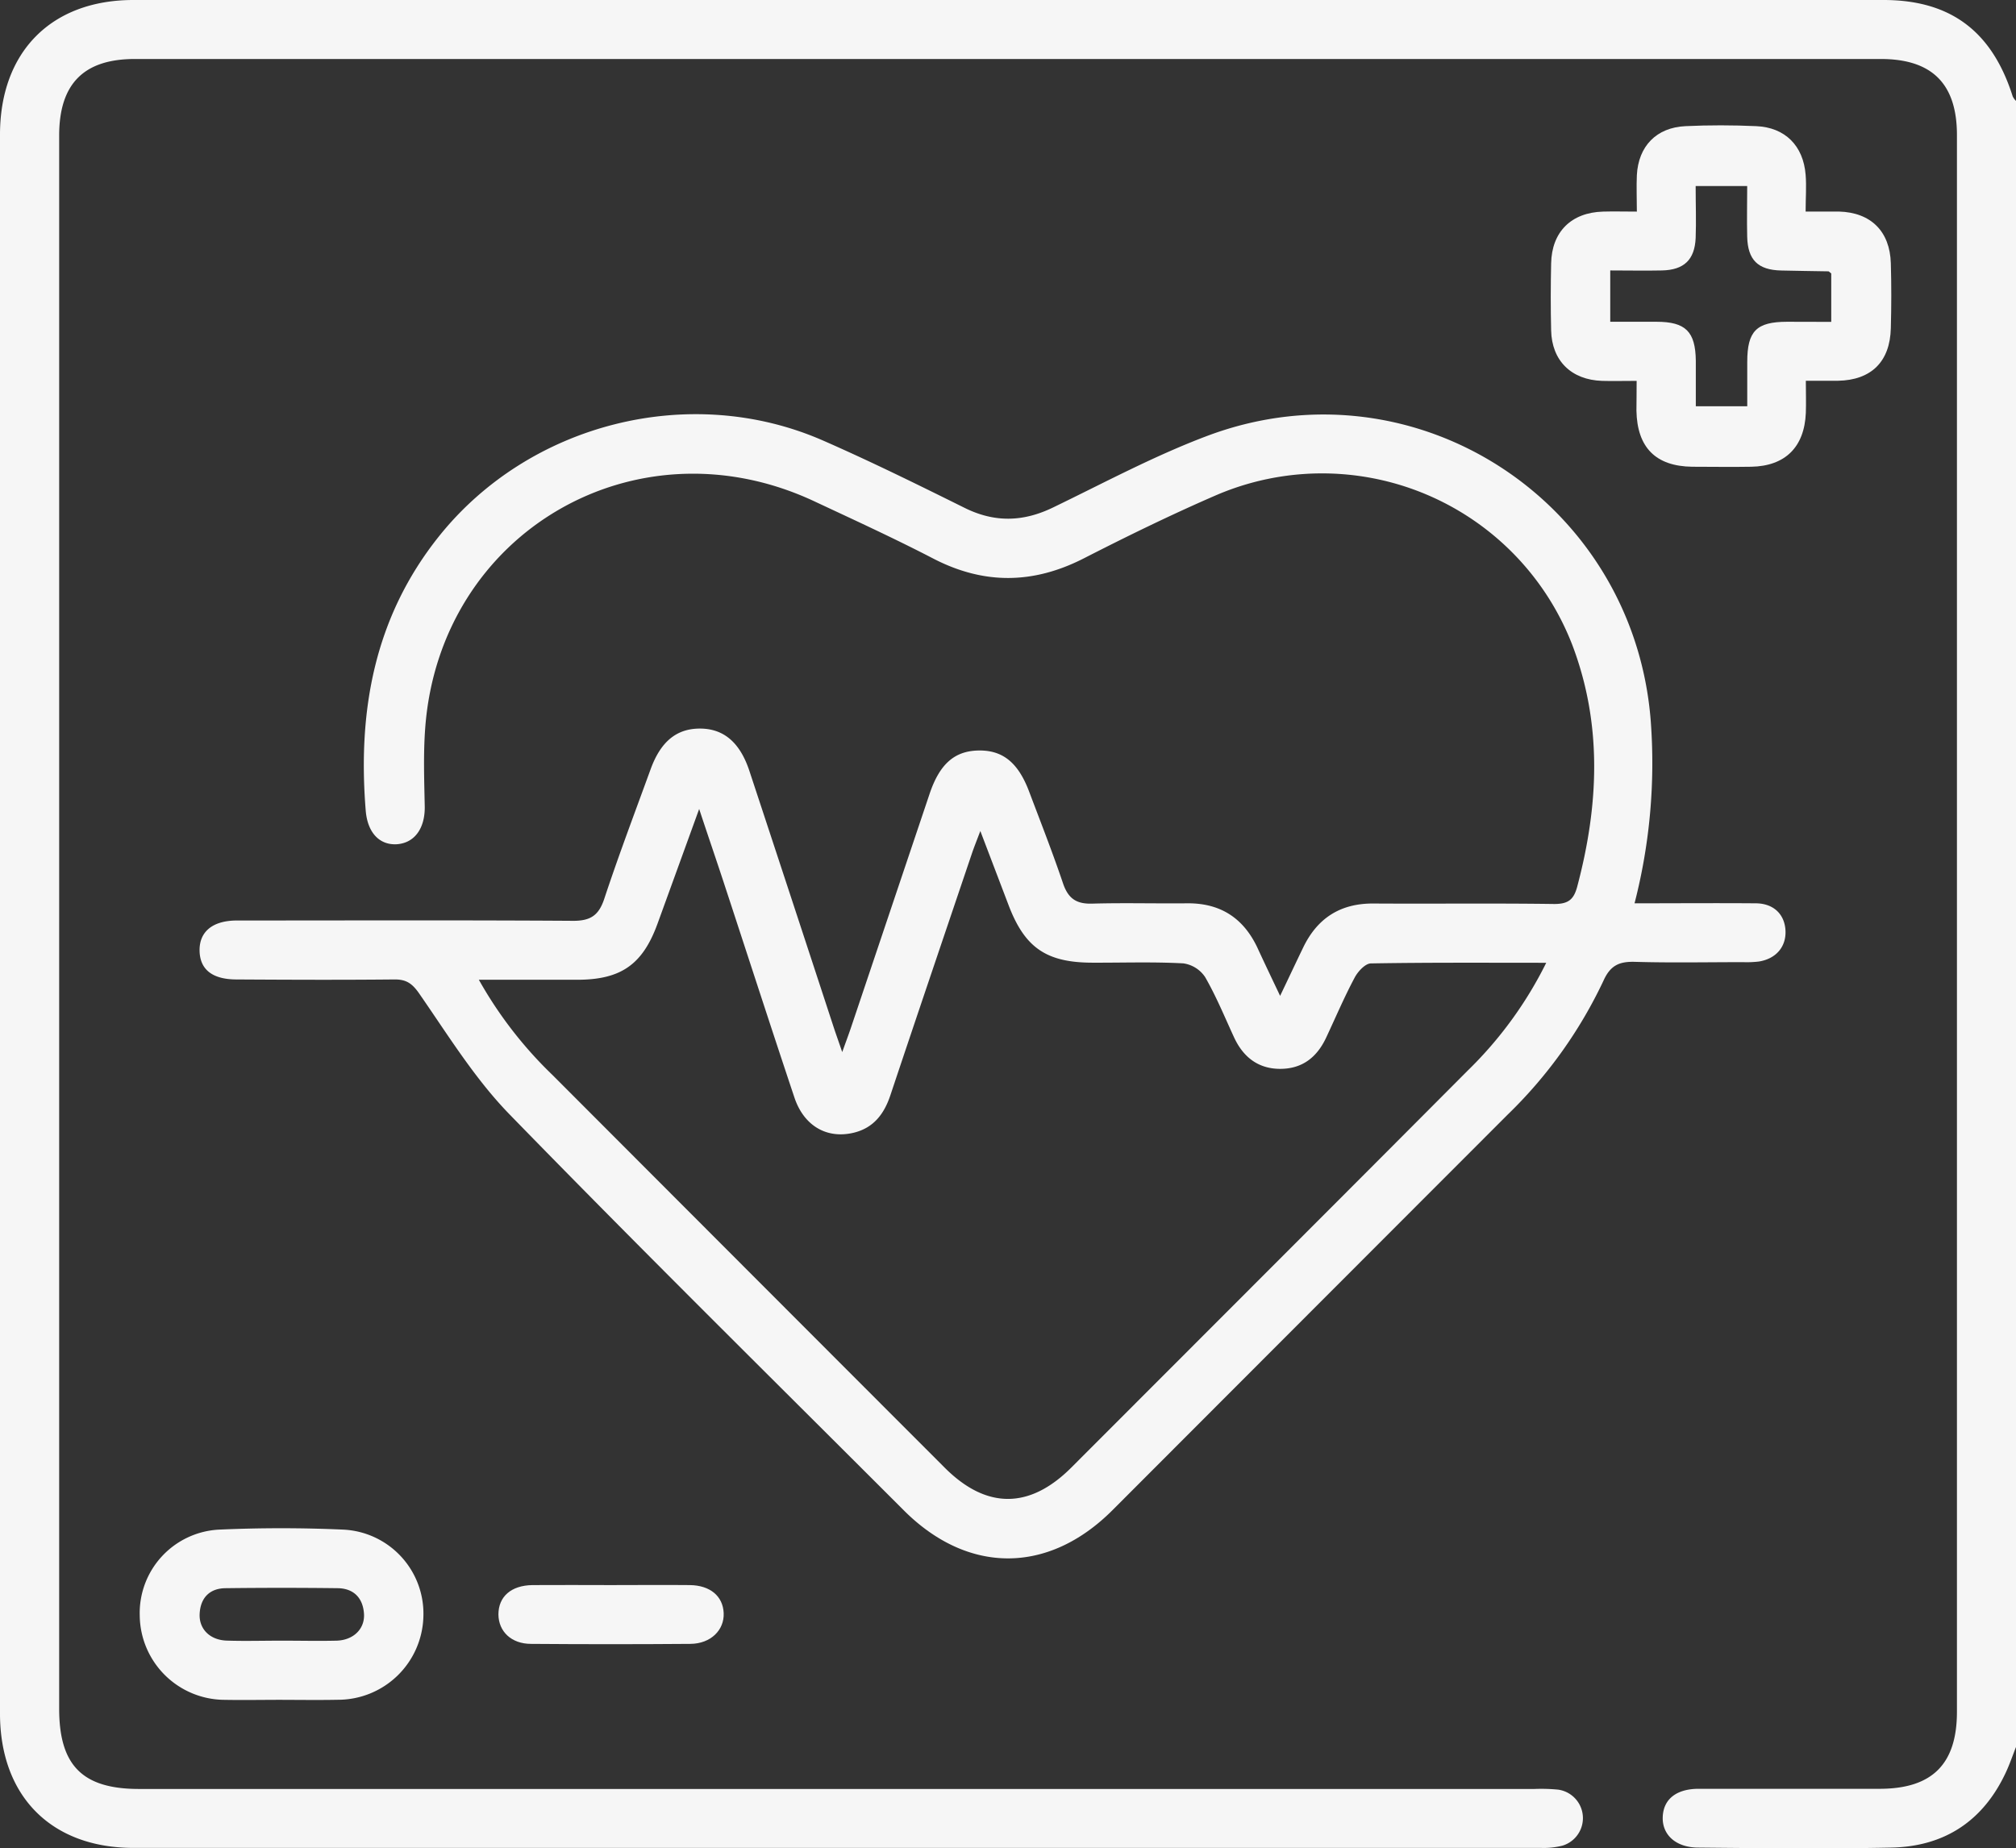
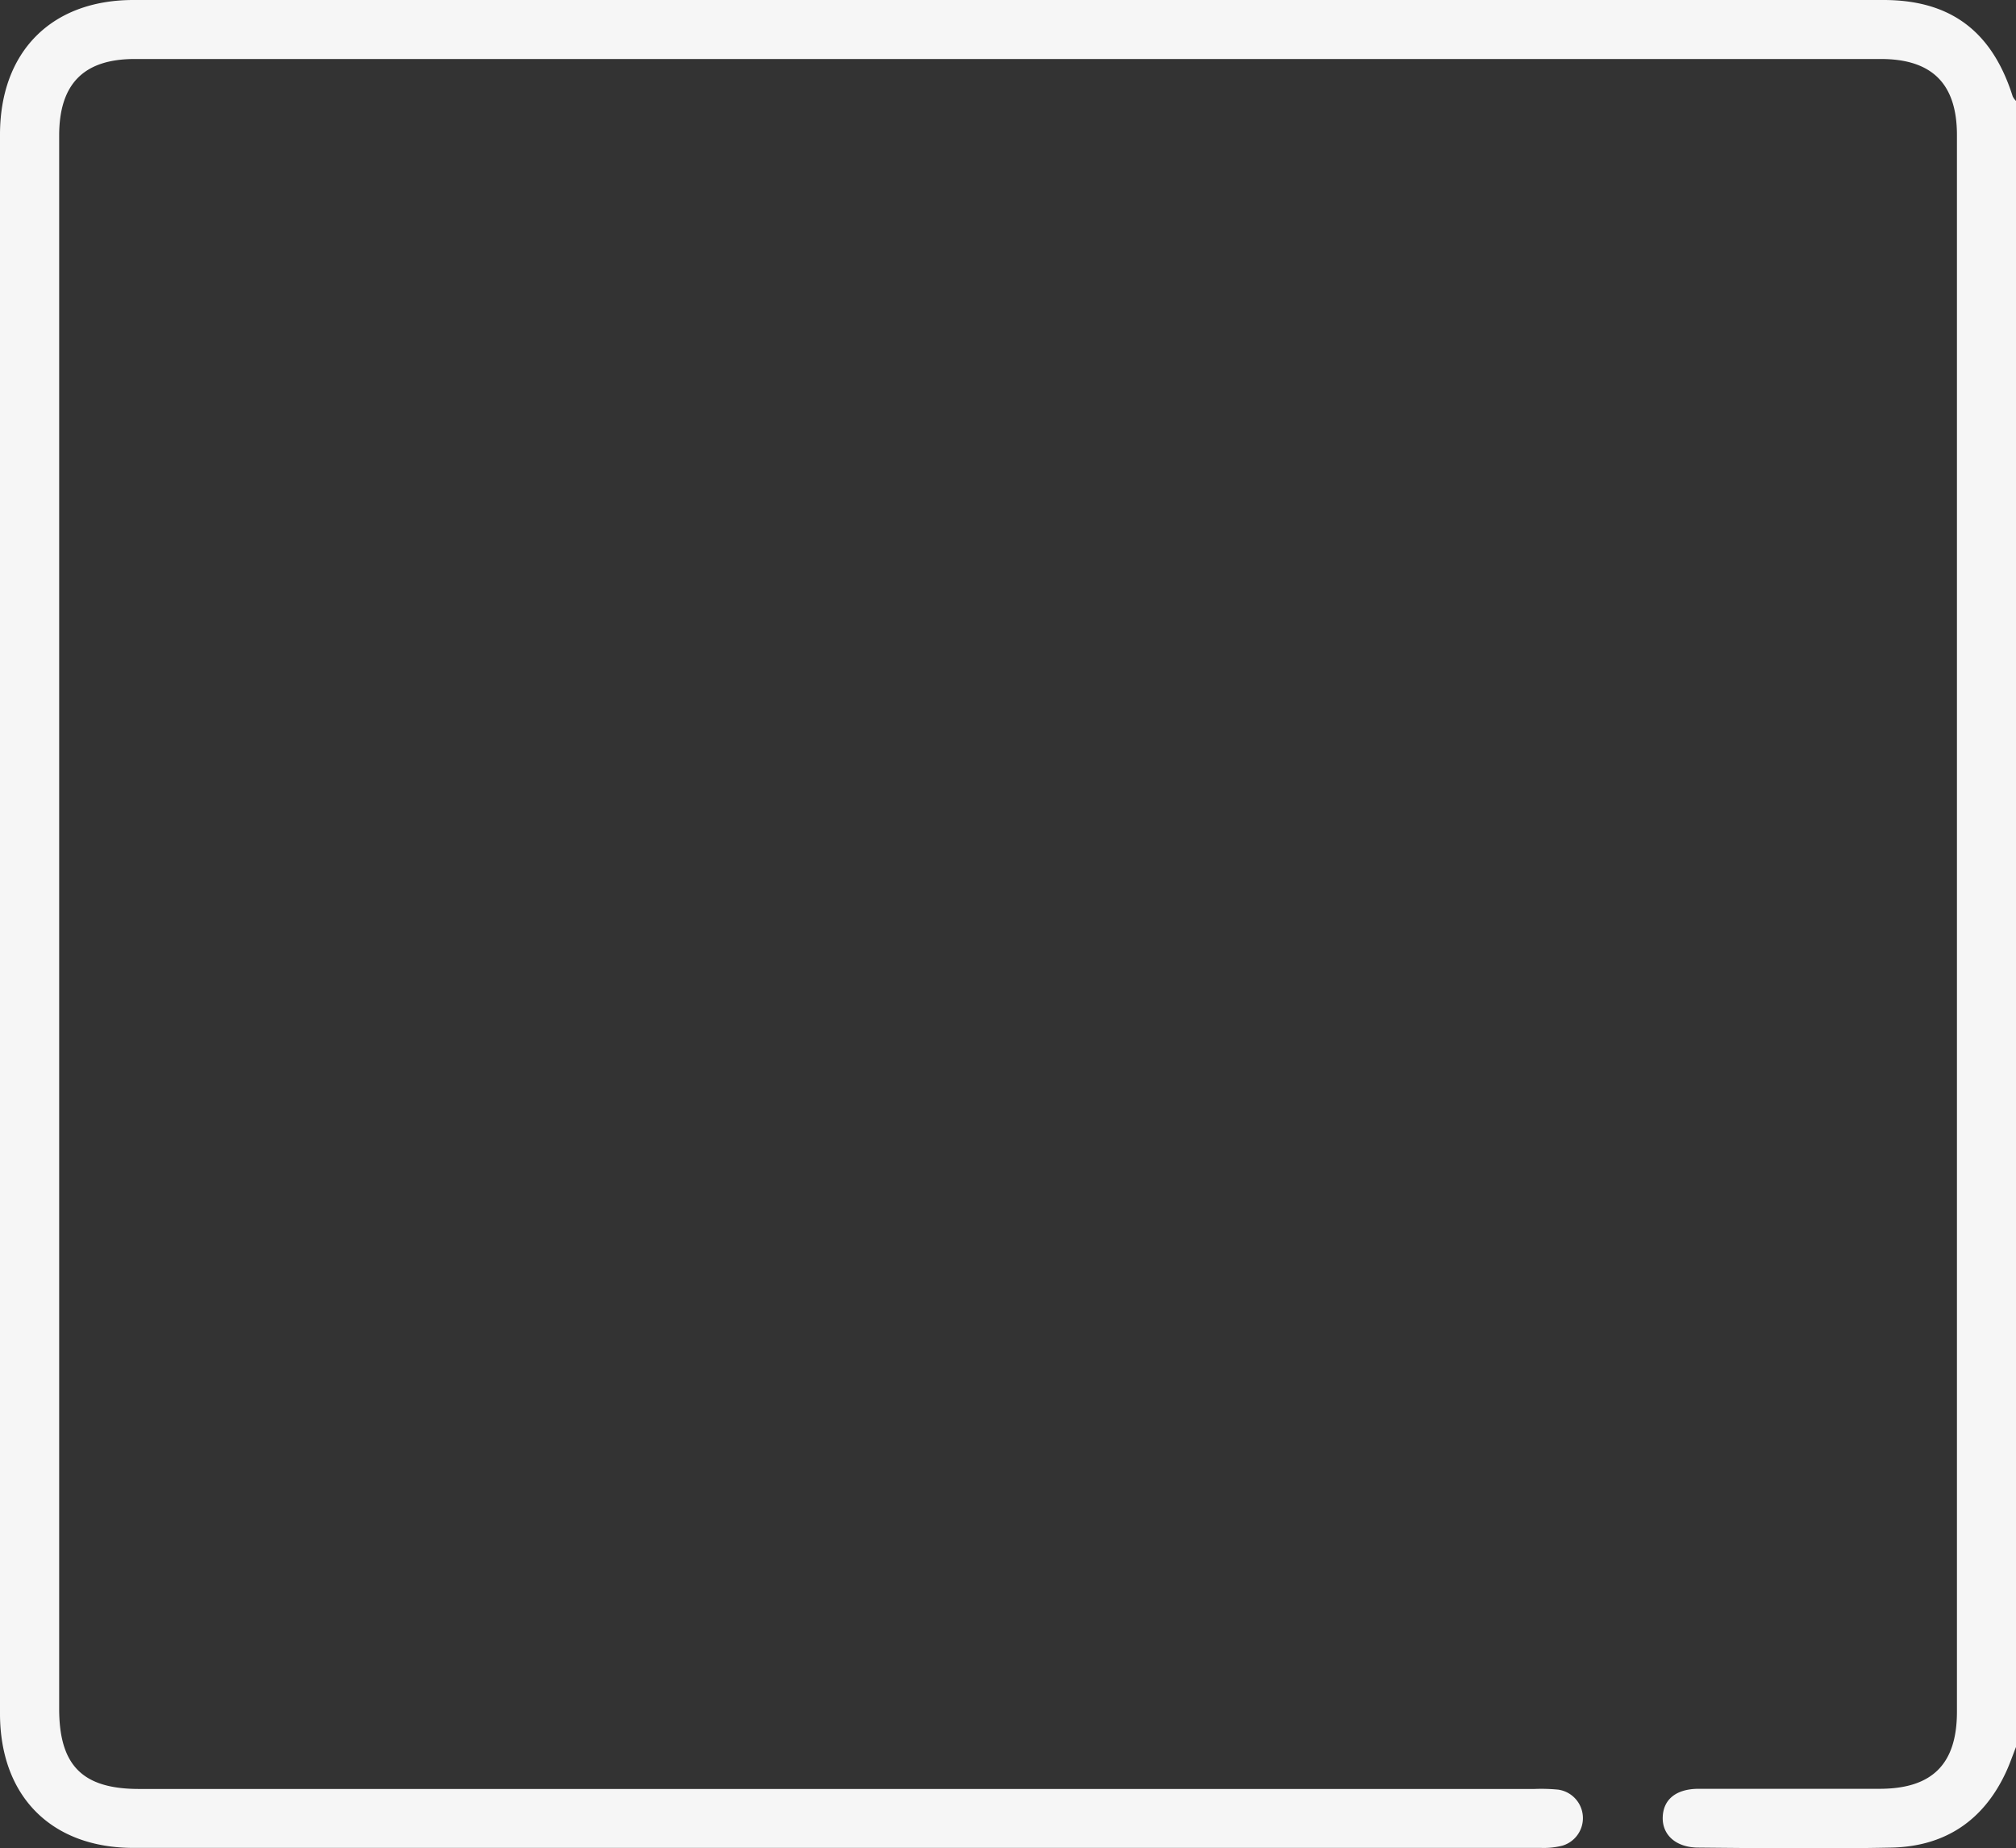
<svg xmlns="http://www.w3.org/2000/svg" viewBox="0 0 383.32 351.5">
  <rect x="0" y="0" width="383.32" height="351.5" fill="#333333" stroke="none" />
  <defs>
    <style>.cls-1{fill:#f6f6f6;}</style>
  </defs>
  <g data-name="Layer 2" id="Layer_2">
    <g data-name="Layer 1" id="Layer_1-2">
      <path d="M383.32,332.22c-.63,1.59-1.18,3.22-1.9,4.77-4.3,9.28-11.67,14.16-21.81,14.36-12.22.25-24.45.12-36.68,0-4.28,0-6.91-2.43-6.78-5.83s2.62-5.33,6.78-5.35c11.48,0,23,0,34.44,0,10,0,14.71-4.68,14.72-14.62q0-149.92,0-299.86c0-9.72-4.7-14.47-14.47-14.47q-166,0-332,0c-9.73,0-14.37,4.76-14.37,14.56V324.93c0,10.8,4.43,15.27,15.18,15.27H291.79a33.58,33.58,0,0,1,4.49.13,5.47,5.47,0,0,1,.81,10.65,14.56,14.56,0,0,1-4.07.43q-133.81,0-267.62,0C9.7,351.41,0,341.53,0,325.85V25.61C0,9.92,9.69,0,25.37,0Q191.75,0,358.13,0c12.8,0,20.66,6,24.56,18.32a3.06,3.06,0,0,0,.63.87Z" class="cls-1" />
-       <path d="M243.4,189.38c1.69-3.53,3-6.33,4.35-9.12,2.68-5.62,7.05-8.47,13.35-8.44,11.48.07,23-.07,34.43.09,2.64,0,3.7-.82,4.36-3.3,4.1-15.43,4.82-30.83-.95-46a51,51,0,0,0-67.61-28.48c-8.57,3.71-17,7.83-25.29,12.07-9.62,4.9-19,5-28.63,0-7.41-3.84-15-7.32-22.56-10.86-33.86-15.87-71.22,5.83-74,43.09-.37,4.95-.19,9.95-.09,14.93.07,4.17-1.95,7-5.39,7.19-3.27.15-5.49-2.26-5.83-6.37-1.55-19,1.63-36.76,13.87-52.12,17.16-21.54,47.73-29.34,73-18.32,9.13,4,18.07,8.41,27,12.84,5.71,2.83,11.14,2.68,16.83-.08,9.86-4.77,19.57-10,29.82-13.8,39.26-14.37,80.67,12.88,83.82,54.53a106.94,106.94,0,0,1-3.09,34.55c7.85,0,15.41-.06,23,0,3.44,0,5.54,2.09,5.7,5.17s-1.79,5.38-5.06,5.9a19.7,19.7,0,0,1-3,.12c-6.87,0-13.73.14-20.59-.06-2.94-.08-4.63.66-5.94,3.55A87.15,87.15,0,0,1,286.63,212q-37.58,37.61-75.13,75.21c-12.2,12.19-27.48,12.19-39.66,0-25.06-25.06-50.29-49.94-75-75.34-6.61-6.8-11.7-15.11-17.18-23-1.34-1.91-2.48-2.64-4.71-2.61-10,.1-20,.06-29.94,0-4.6,0-6.95-1.85-7.06-5.37-.11-3.67,2.43-5.83,7.07-5.84,21.33,0,42.67-.08,64,.06,3.31,0,4.84-1.07,5.88-4.2,2.74-8.28,5.83-16.44,8.81-24.63,1.92-5.27,4.94-7.73,9.37-7.73s7.59,2.53,9.42,8.08q8.08,24.48,16.11,49c.39,1.16.8,2.31,1.53,4.44.74-2.06,1.19-3.26,1.61-4.49q7.5-22.31,15-44.61c1.91-5.68,4.74-8.17,9.31-8.25s7.53,2.26,9.63,7.84c2.2,5.83,4.48,11.63,6.47,17.53,1,2.86,2.59,3.84,5.53,3.75,6-.17,12,0,18-.06,6.29-.07,10.69,2.75,13.37,8.39C240.36,183,241.7,185.8,243.4,189.38Zm-57-31.35c-.76,2-1.21,3.12-1.59,4.24-5.18,15.33-10.39,30.66-15.51,46-1.19,3.57-3.19,6.21-6.95,7.13-5.1,1.24-9.49-1.27-11.3-6.69-4.54-13.58-8.94-27.2-13.41-40.8-1.46-4.46-3-8.91-4.7-14.07-2.83,7.8-5.37,14.81-7.92,21.82-2.82,7.74-6.92,10.63-15.17,10.66-6.05,0-12.11,0-18.8,0a78.17,78.17,0,0,0,14,18.11q37.27,37.34,74.56,74.66c7.93,7.94,16.14,7.93,24.08,0l42.58-42.62q16.4-16.41,32.76-32.84A75.2,75.2,0,0,0,294,183.09c-11.48,0-22.41-.07-33.33.12-1.06,0-2.46,1.51-3.07,2.65-2,3.74-3.65,7.64-5.45,11.47s-4.63,5.94-8.77,5.93-7-2.23-8.74-6-3.39-7.79-5.49-11.44A6,6,0,0,0,225,183.2c-5.72-.31-11.47-.11-17.2-.13-8.9,0-13-2.87-16.09-11.1Z" class="cls-1" />
-       <path d="M311.19,72.43c-2.6,0-4.59.06-6.57,0-5.85-.19-9.57-3.83-9.69-9.62-.1-4.24-.09-8.48,0-12.72.12-6,3.82-9.68,9.87-9.85,2-.06,3.95,0,6.43,0,0-2.51-.1-4.73,0-6.93.29-5.51,3.71-9.06,9.24-9.32,4.48-.21,9-.2,13.46,0,5.49.24,8.95,3.72,9.39,9.24.18,2.2,0,4.42,0,7,2.4,0,4.36,0,6.32,0,6.06.16,9.71,3.74,9.88,9.84.12,4.11.11,8.23,0,12.34-.15,6.37-3.72,9.88-10.05,10-1.85,0-3.7,0-6.11,0,0,2.23.07,4.17,0,6.11-.27,6.5-3.92,10.12-10.38,10.24-3.74.07-7.49,0-11.23,0q-10.4-.14-10.6-10.68C311.16,76.39,311.19,74.66,311.19,72.43Zm37-11.22V52c-.33-.25-.43-.39-.53-.4-3-.06-6-.08-9-.16-4.39-.1-6.34-2-6.45-6.41-.08-3.19,0-6.38,0-9.65h-9.8c0,3.46.12,6.68,0,9.9-.19,4.14-2.24,6.06-6.4,6.15-3.2.07-6.39,0-9.84,0v9.76c3.33,0,6.07,0,8.8,0,5.53,0,7.4,1.87,7.47,7.4,0,2.92,0,5.84,0,8.67h9.78c0-3,0-5.72,0-8.44,0-5.87,1.76-7.61,7.53-7.63C342.44,61.2,345.16,61.21,348.15,61.21Z" class="cls-1" />
-       <path d="M53.41,323.25c-3.61,0-7.23.07-10.84,0a16.2,16.2,0,0,1-16-16,15.89,15.89,0,0,1,15.12-16.37c7.84-.35,15.71-.35,23.55,0A16,16,0,0,1,80.5,307.49a16.25,16.25,0,0,1-16.25,15.75C60.64,323.31,57,323.26,53.41,323.25ZM53.56,312c3.48,0,7,.08,10.44,0,3.21-.1,5.38-2.24,5.21-5.09-.19-3.07-2-4.85-5-4.89q-10.62-.13-21.25,0c-3.06,0-4.85,1.8-5,4.89-.14,2.91,2,5,5.21,5.08C46.59,312.1,50.08,312,53.56,312Z" class="cls-1" />
-       <path d="M116.17,301.43c5,0,10-.05,15,0,3.87.05,6.29,2.11,6.43,5.32s-2.43,5.83-6.34,5.86q-15.14.12-30.29,0c-3.76,0-6.17-2.37-6.2-5.59,0-3.39,2.41-5.54,6.49-5.59C106.2,301.39,111.18,301.43,116.17,301.43Z" class="cls-1" />
    </g>
  </g>
</svg>